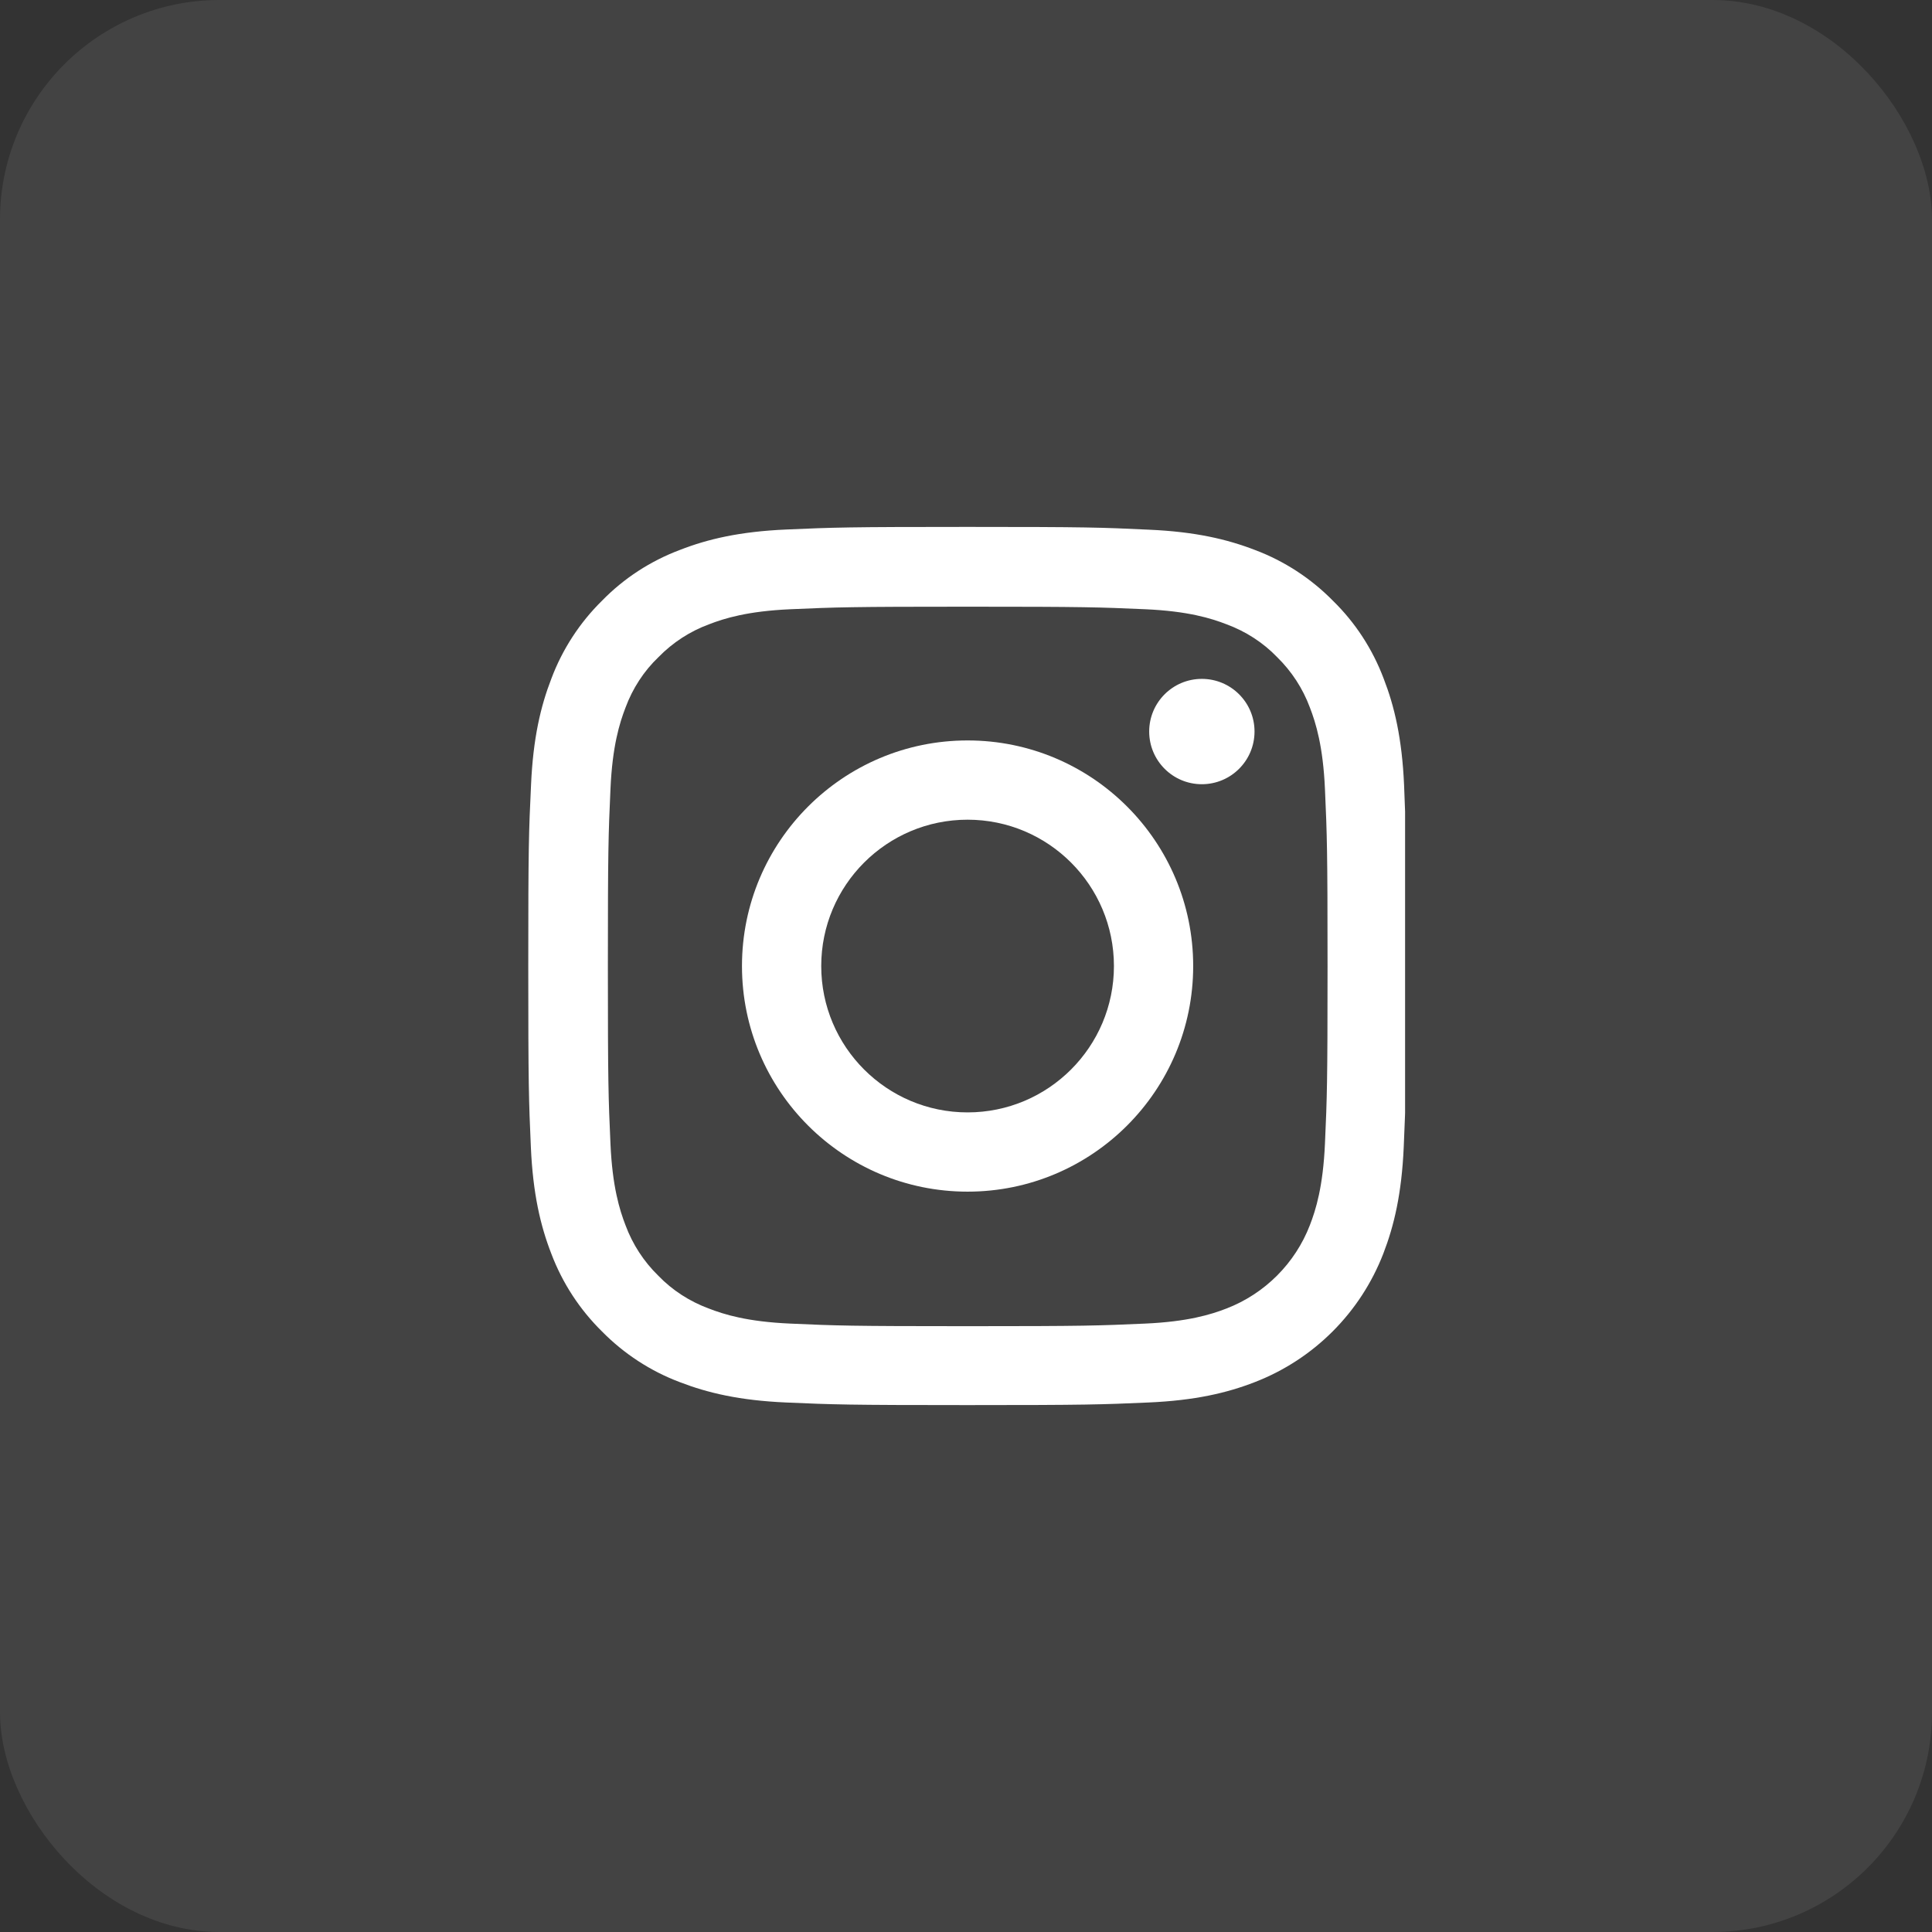
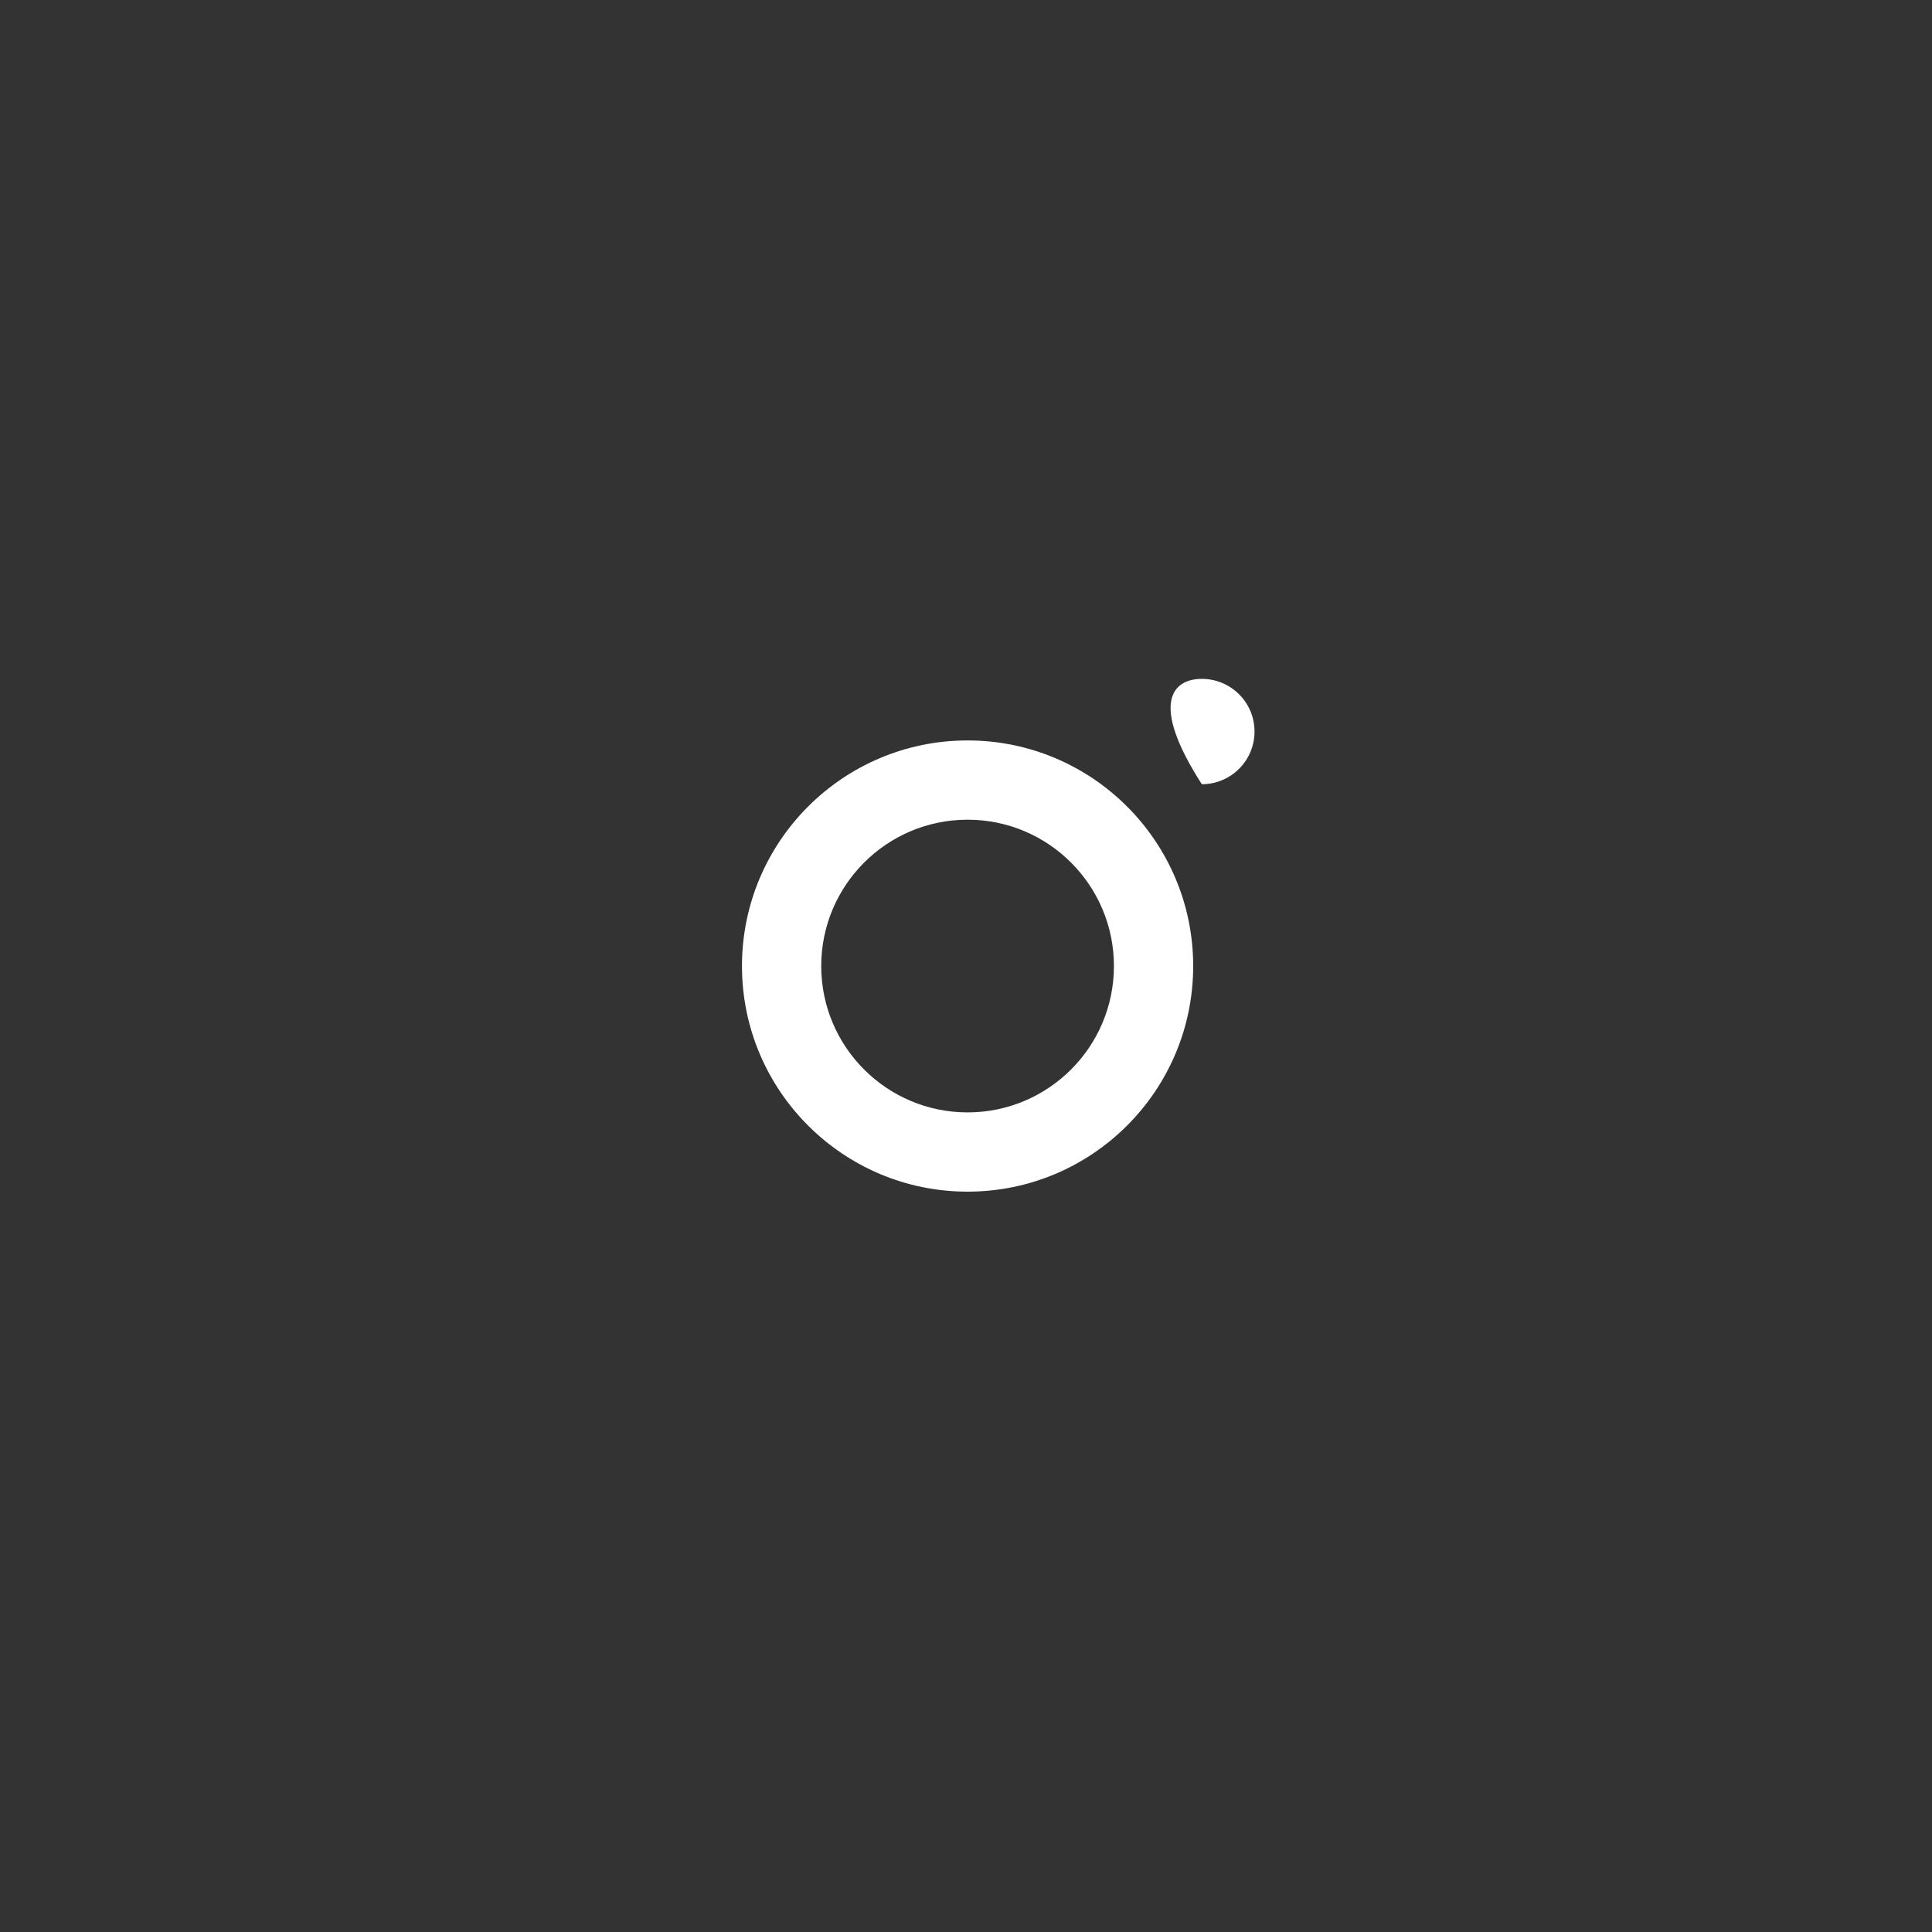
<svg xmlns="http://www.w3.org/2000/svg" width="44" height="44" viewBox="0 0 44 44" fill="none">
  <rect x="0" y="0" width="44" height="44" fill="#333333" stroke="none" />
-   <rect width="44" height="44" rx="5" fill="white" fill-opacity="0.08" />
  <g clip-path="url(#clip0_2290_2730)">
-     <path d="M31.977 17.88C31.93 16.817 31.758 16.087 31.512 15.454C31.258 14.782 30.867 14.18 30.355 13.68C29.855 13.172 29.249 12.777 28.585 12.527C27.948 12.281 27.222 12.109 26.159 12.063C25.088 12.012 24.749 12 22.033 12C19.318 12 18.978 12.012 17.911 12.059C16.849 12.105 16.118 12.277 15.485 12.524C14.813 12.777 14.211 13.168 13.711 13.68C13.203 14.18 12.809 14.786 12.559 15.45C12.312 16.087 12.141 16.813 12.094 17.876C12.043 18.947 12.031 19.287 12.031 22.002C12.031 24.717 12.043 25.057 12.09 26.124C12.137 27.186 12.309 27.917 12.555 28.55C12.809 29.222 13.203 29.824 13.711 30.324C14.211 30.832 14.817 31.227 15.481 31.477C16.118 31.723 16.845 31.895 17.907 31.941C18.974 31.988 19.314 32 22.029 32C24.745 32 25.085 31.988 26.151 31.941C27.214 31.895 27.945 31.723 28.577 31.477C29.922 30.957 30.984 29.894 31.504 28.55C31.75 27.913 31.922 27.186 31.969 26.124C32.016 25.057 32.027 24.717 32.027 22.002C32.027 19.287 32.023 18.947 31.977 17.88ZM30.175 26.046C30.132 27.023 29.968 27.55 29.832 27.901C29.496 28.773 28.804 29.464 27.933 29.8C27.581 29.937 27.05 30.101 26.077 30.144C25.022 30.191 24.706 30.203 22.037 30.203C19.369 30.203 19.048 30.191 17.997 30.144C17.02 30.101 16.493 29.937 16.141 29.8C15.708 29.64 15.313 29.386 14.993 29.054C14.661 28.73 14.407 28.339 14.246 27.905C14.11 27.554 13.946 27.023 13.903 26.05C13.856 24.995 13.844 24.678 13.844 22.01C13.844 19.341 13.856 19.021 13.903 17.97C13.946 16.993 14.11 16.466 14.246 16.114C14.407 15.68 14.661 15.286 14.997 14.965C15.321 14.633 15.712 14.379 16.145 14.219C16.497 14.082 17.028 13.918 18.001 13.875C19.056 13.829 19.373 13.817 22.041 13.817C24.713 13.817 25.03 13.829 26.081 13.875C27.058 13.918 27.585 14.082 27.937 14.219C28.37 14.379 28.765 14.633 29.085 14.965C29.417 15.29 29.671 15.68 29.832 16.114C29.968 16.466 30.132 16.997 30.175 17.97C30.222 19.025 30.234 19.341 30.234 22.01C30.234 24.678 30.222 24.991 30.175 26.046Z" fill="white" />
    <path d="M22.036 16.863C19.2 16.863 16.898 19.165 16.898 22.001C16.898 24.838 19.2 27.139 22.036 27.139C24.873 27.139 27.174 24.838 27.174 22.001C27.174 19.165 24.873 16.863 22.036 16.863ZM22.036 25.334C20.196 25.334 18.703 23.841 18.703 22.001C18.703 20.161 20.196 18.668 22.036 18.668C23.876 18.668 25.369 20.161 25.369 22.001C25.369 23.841 23.876 25.334 22.036 25.334Z" fill="white" />
-     <path d="M28.571 16.66C28.571 17.323 28.034 17.86 27.371 17.86C26.709 17.86 26.172 17.323 26.172 16.66C26.172 15.998 26.709 15.461 27.371 15.461C28.034 15.461 28.571 15.998 28.571 16.66Z" fill="white" />
+     <path d="M28.571 16.66C28.571 17.323 28.034 17.86 27.371 17.86C26.172 15.998 26.709 15.461 27.371 15.461C28.034 15.461 28.571 15.998 28.571 16.66Z" fill="white" />
  </g>
  <defs>
    <clipPath id="clip0_2290_2730">
      <rect width="20" height="20" fill="white" transform="translate(12 12)" />
    </clipPath>
  </defs>
</svg>